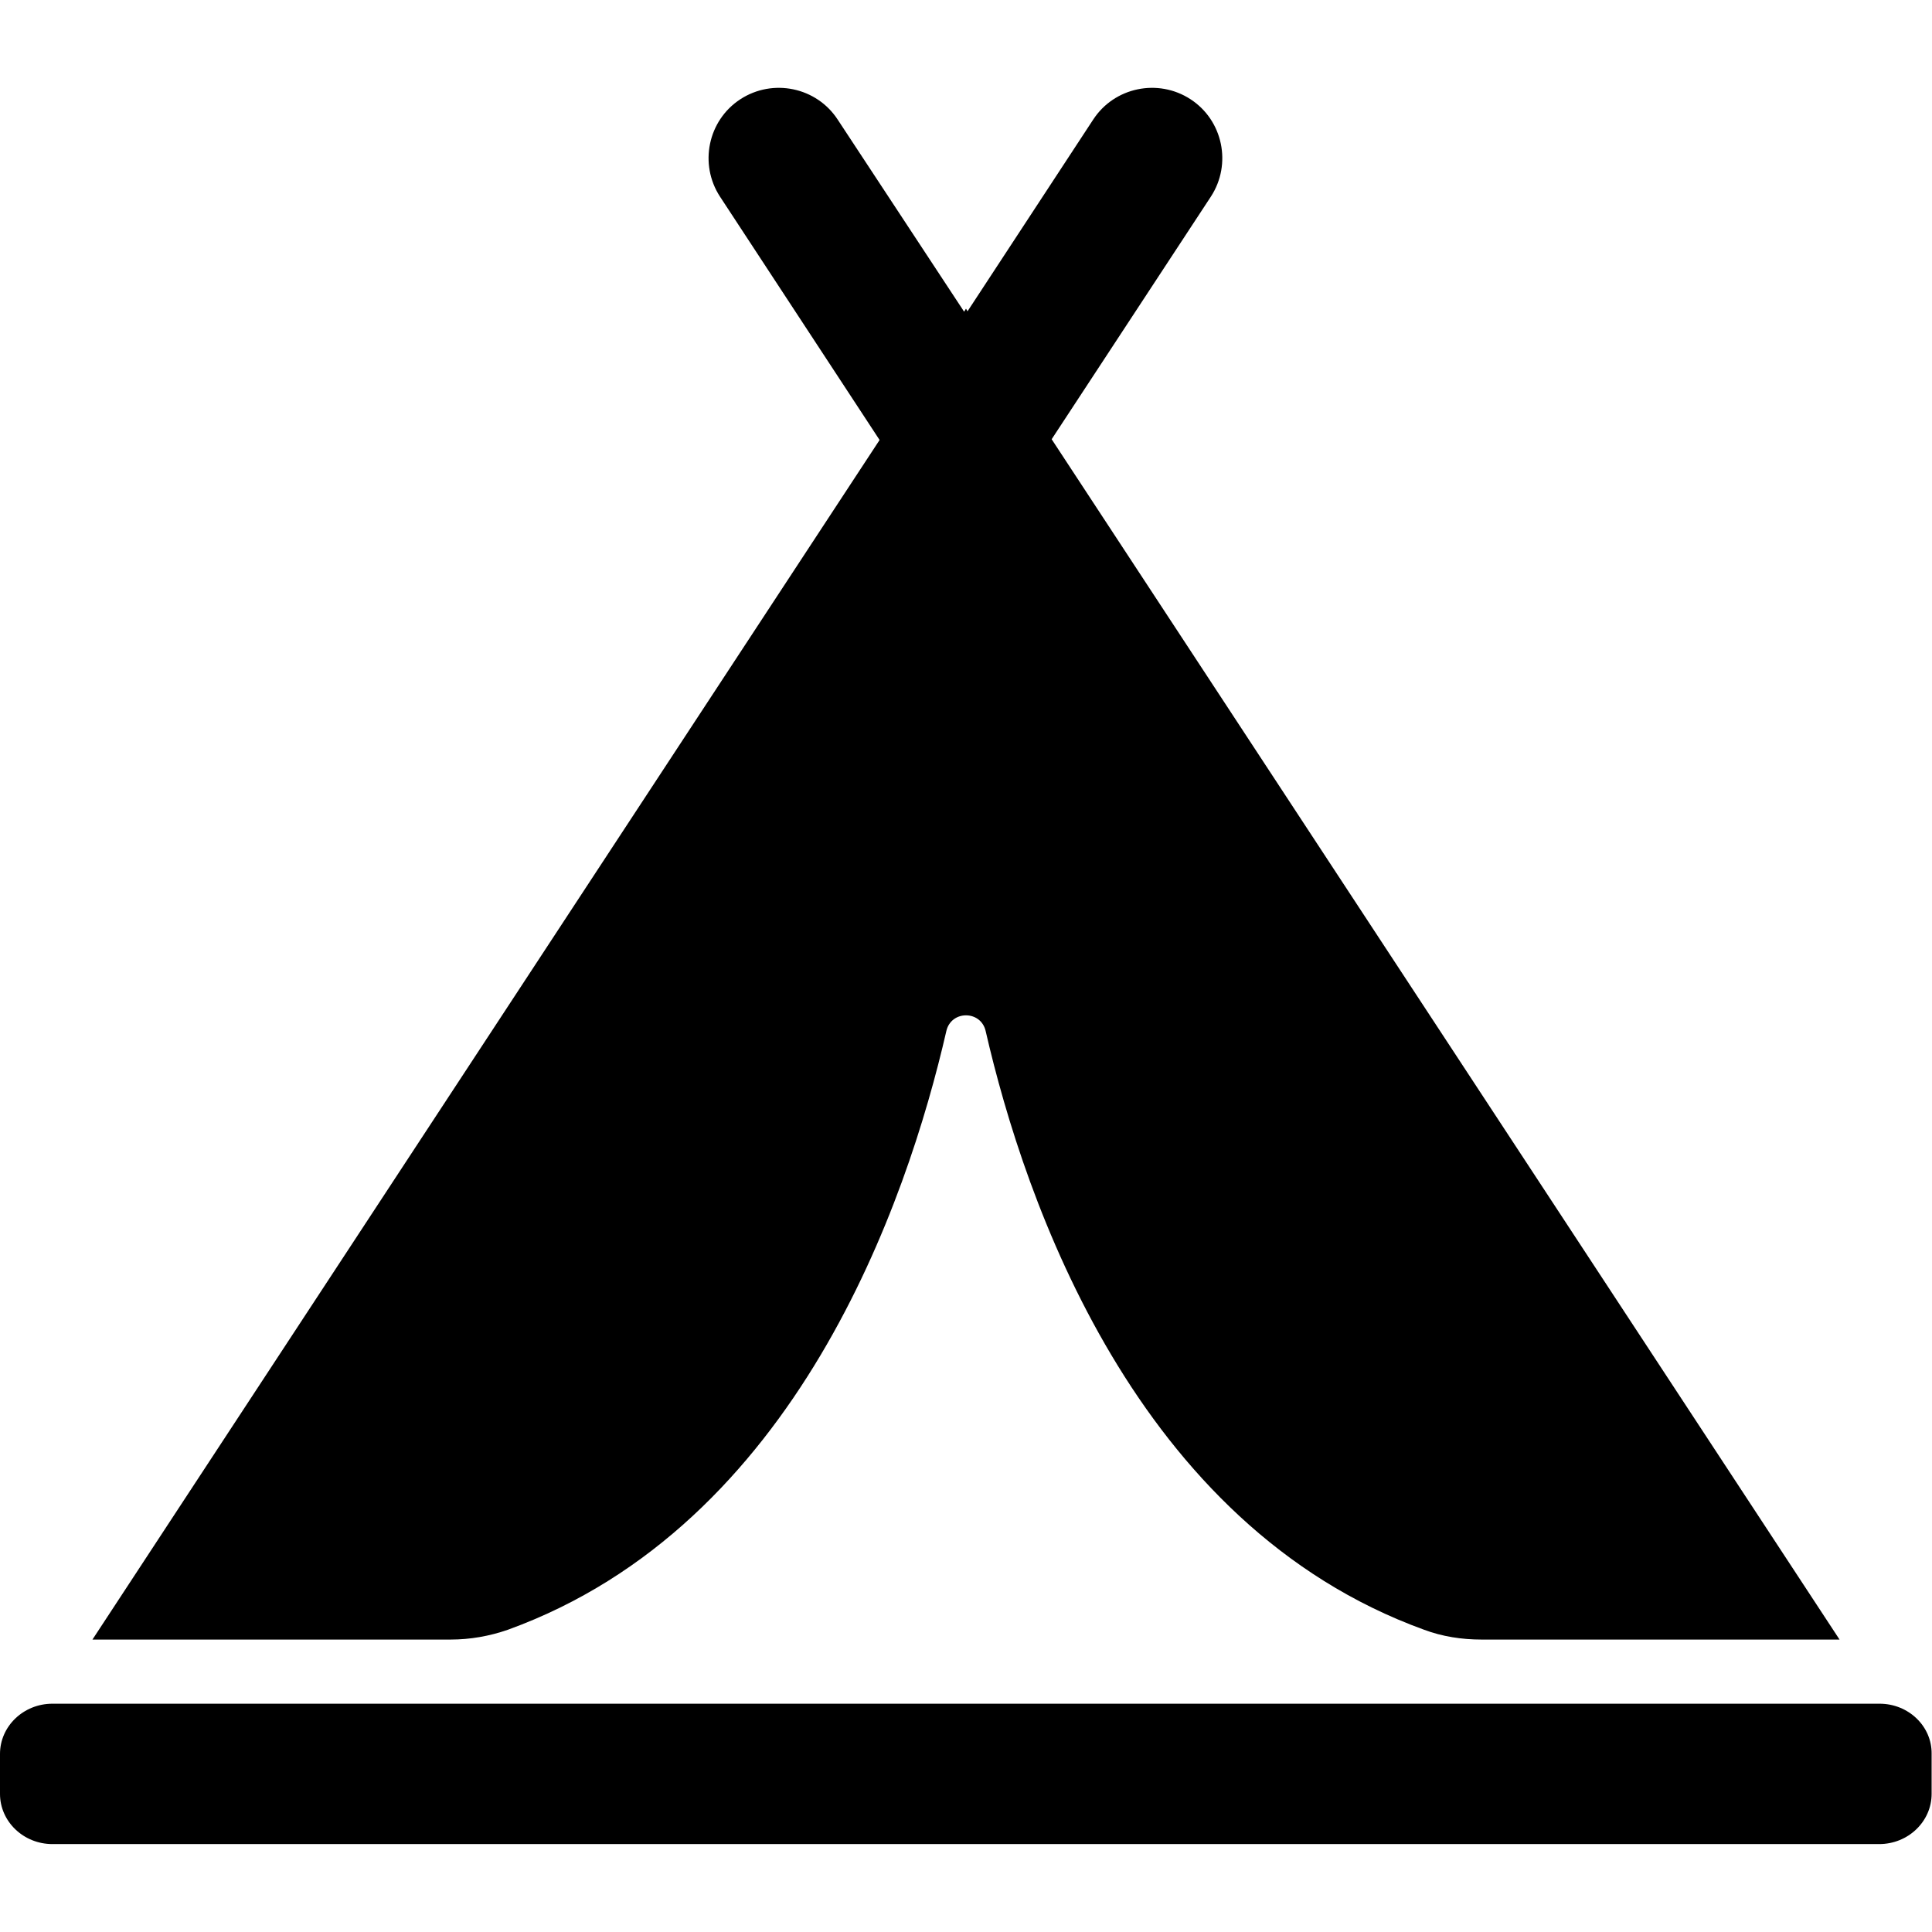
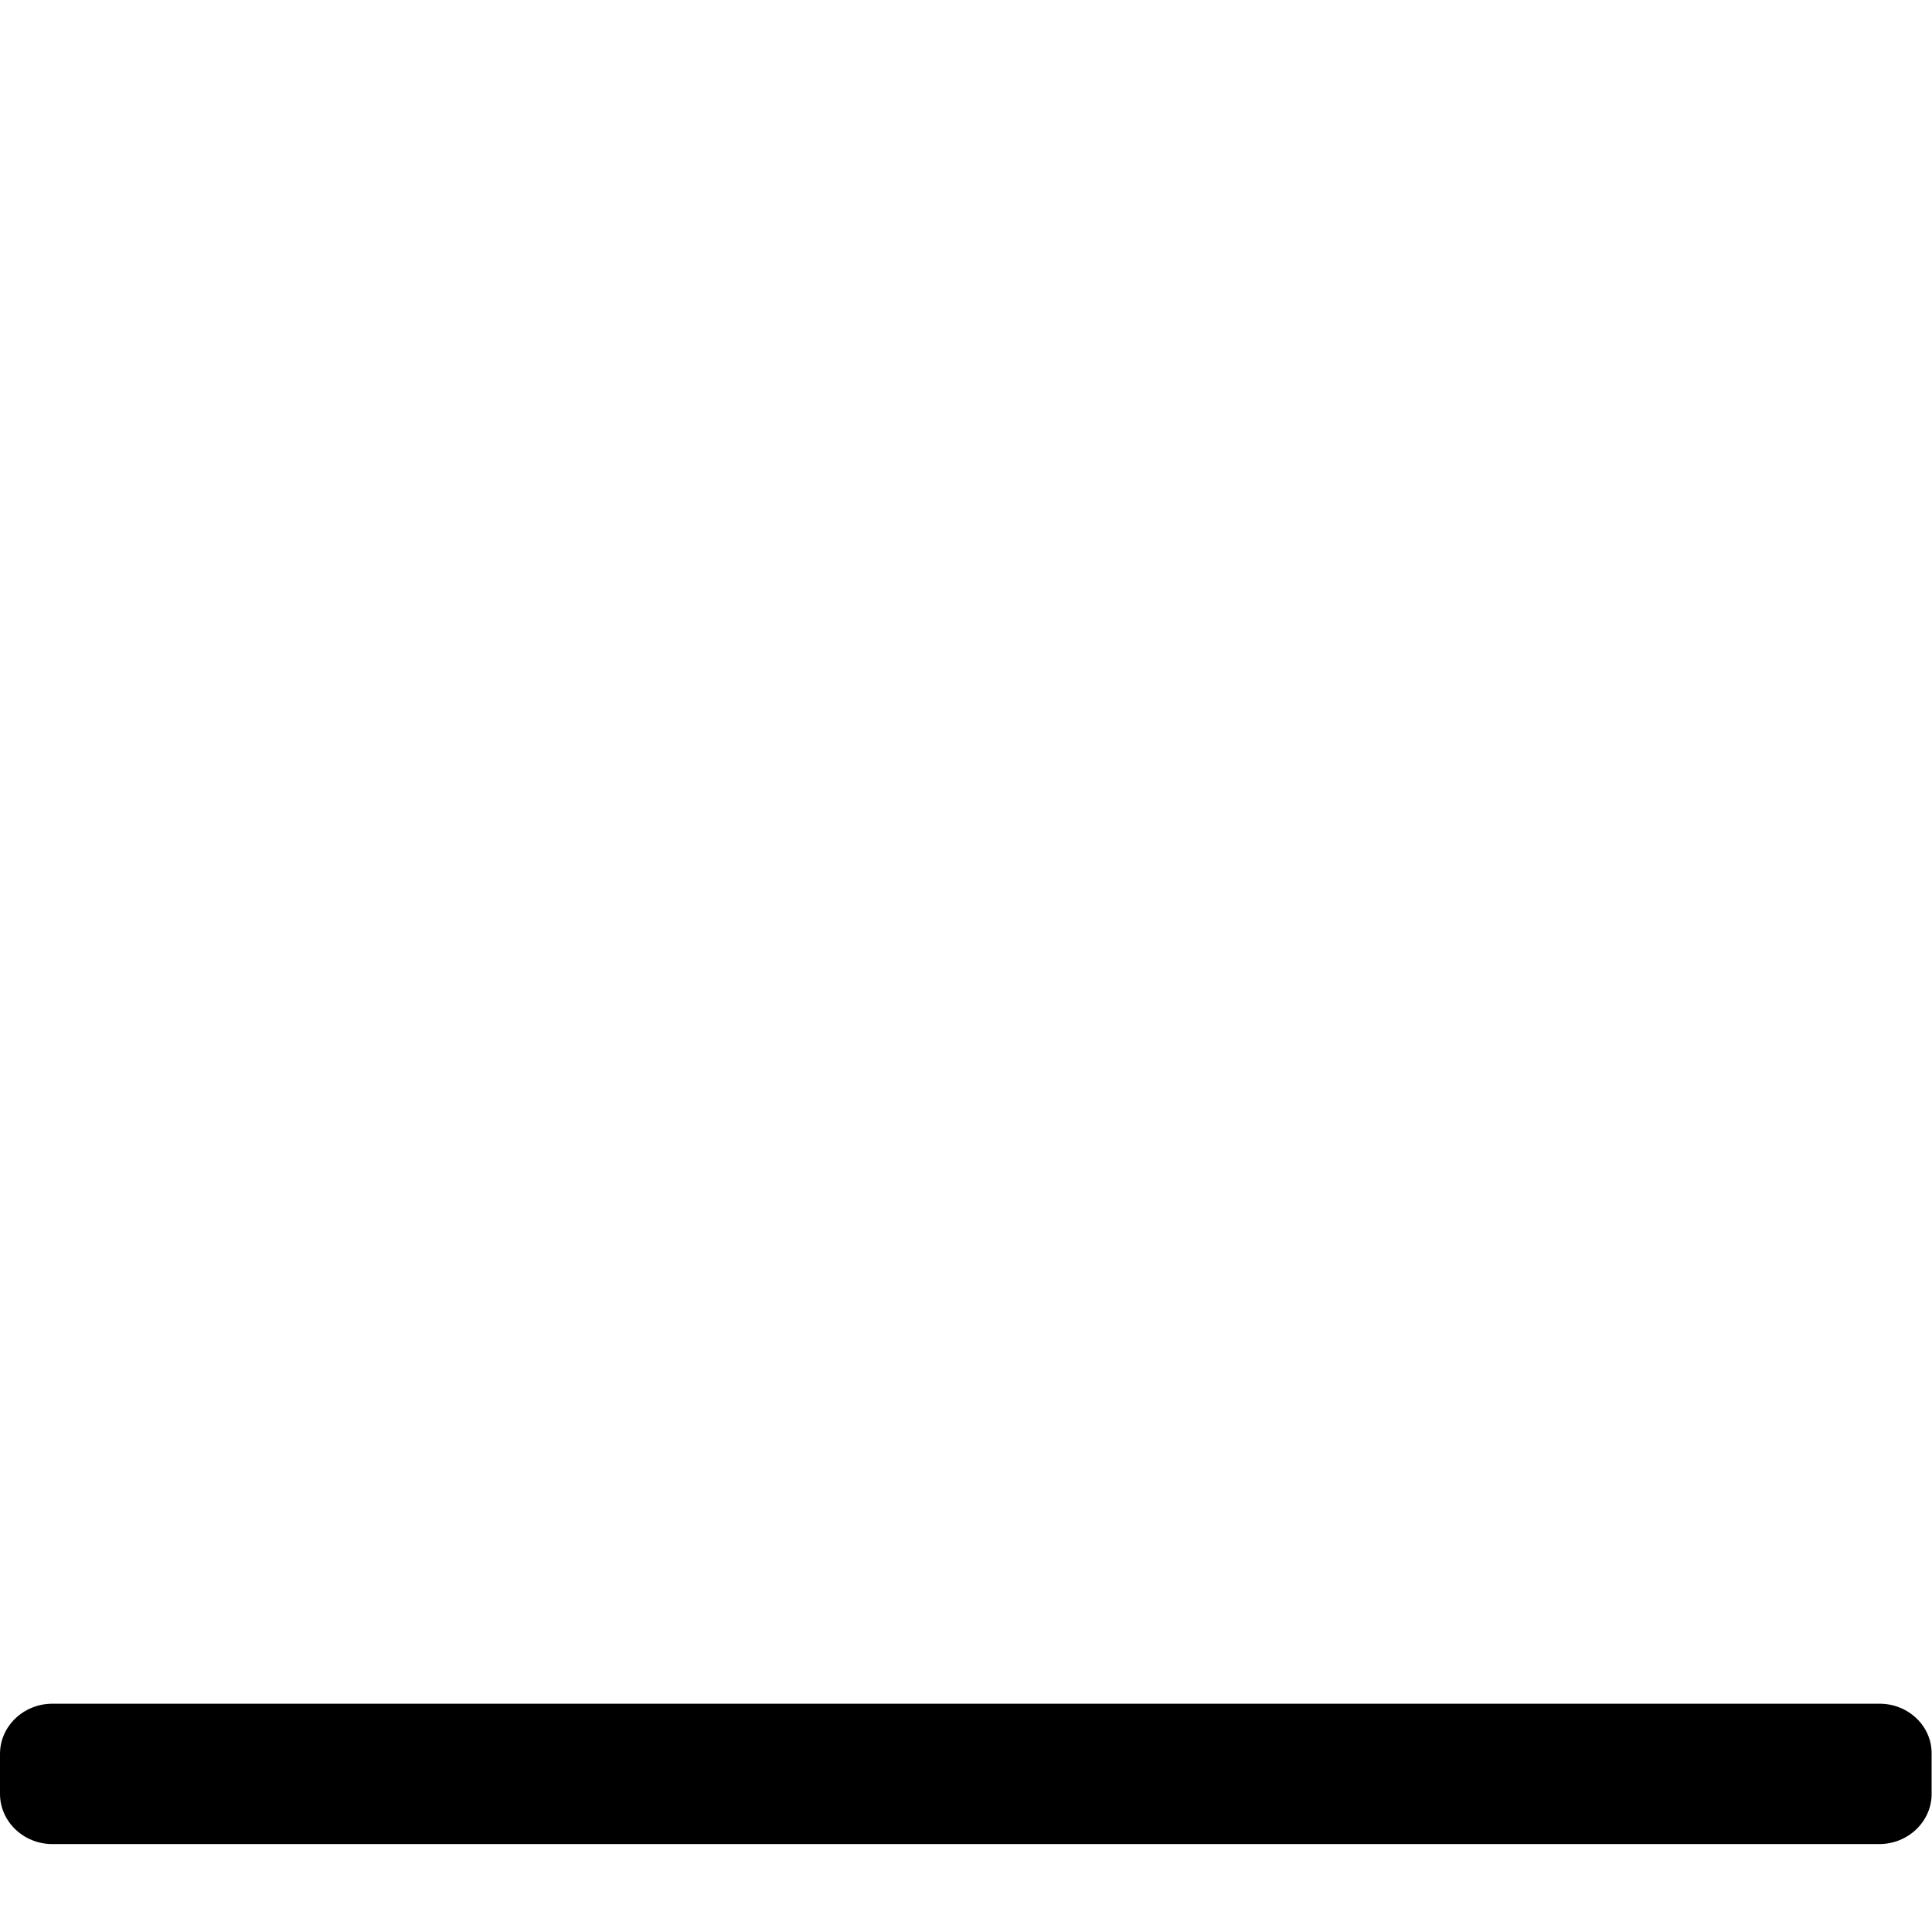
<svg xmlns="http://www.w3.org/2000/svg" version="1.1" id="Layer_1" x="0px" y="0px" viewBox="0 0 512 512" style="enable-background:new 0 0 512 512;" xml:space="preserve">
  <g>
-     <path d="M278.7,116.4l42.2-64.3c5.6-8.6,3.2-20.2-5.4-25.8c-8.6-5.6-20.2-3.2-25.8,5.4l-33.3,50.8l-0.4-0.7l-0.5,0.8L222,31.7   c-5.6-8.6-17.2-11-25.8-5.4c-8.6,5.6-11,17.2-5.4,25.8l42.3,64.5L24.5,434.5h94.9c5.2,0,10.3-0.9,15.2-2.6   c76.4-27.7,105.8-113.4,116.2-158.7c1.3-5.5,9.1-5.5,10.4,0c10.4,45.3,39.8,131,116.2,158.7c4.8,1.8,10,2.6,15.2,2.6h94.9   L278.7,116.4z" />
    <path d="M498.1,451.5H13.9c-7.7,0-13.9,6-13.9,13.3v10.6c0,7.3,6.2,13.3,13.9,13.3h484.1c7.7,0,13.9-6,13.9-13.3v-10.6   C512,457.5,505.8,451.5,498.1,451.5z" />
  </g>
</svg>